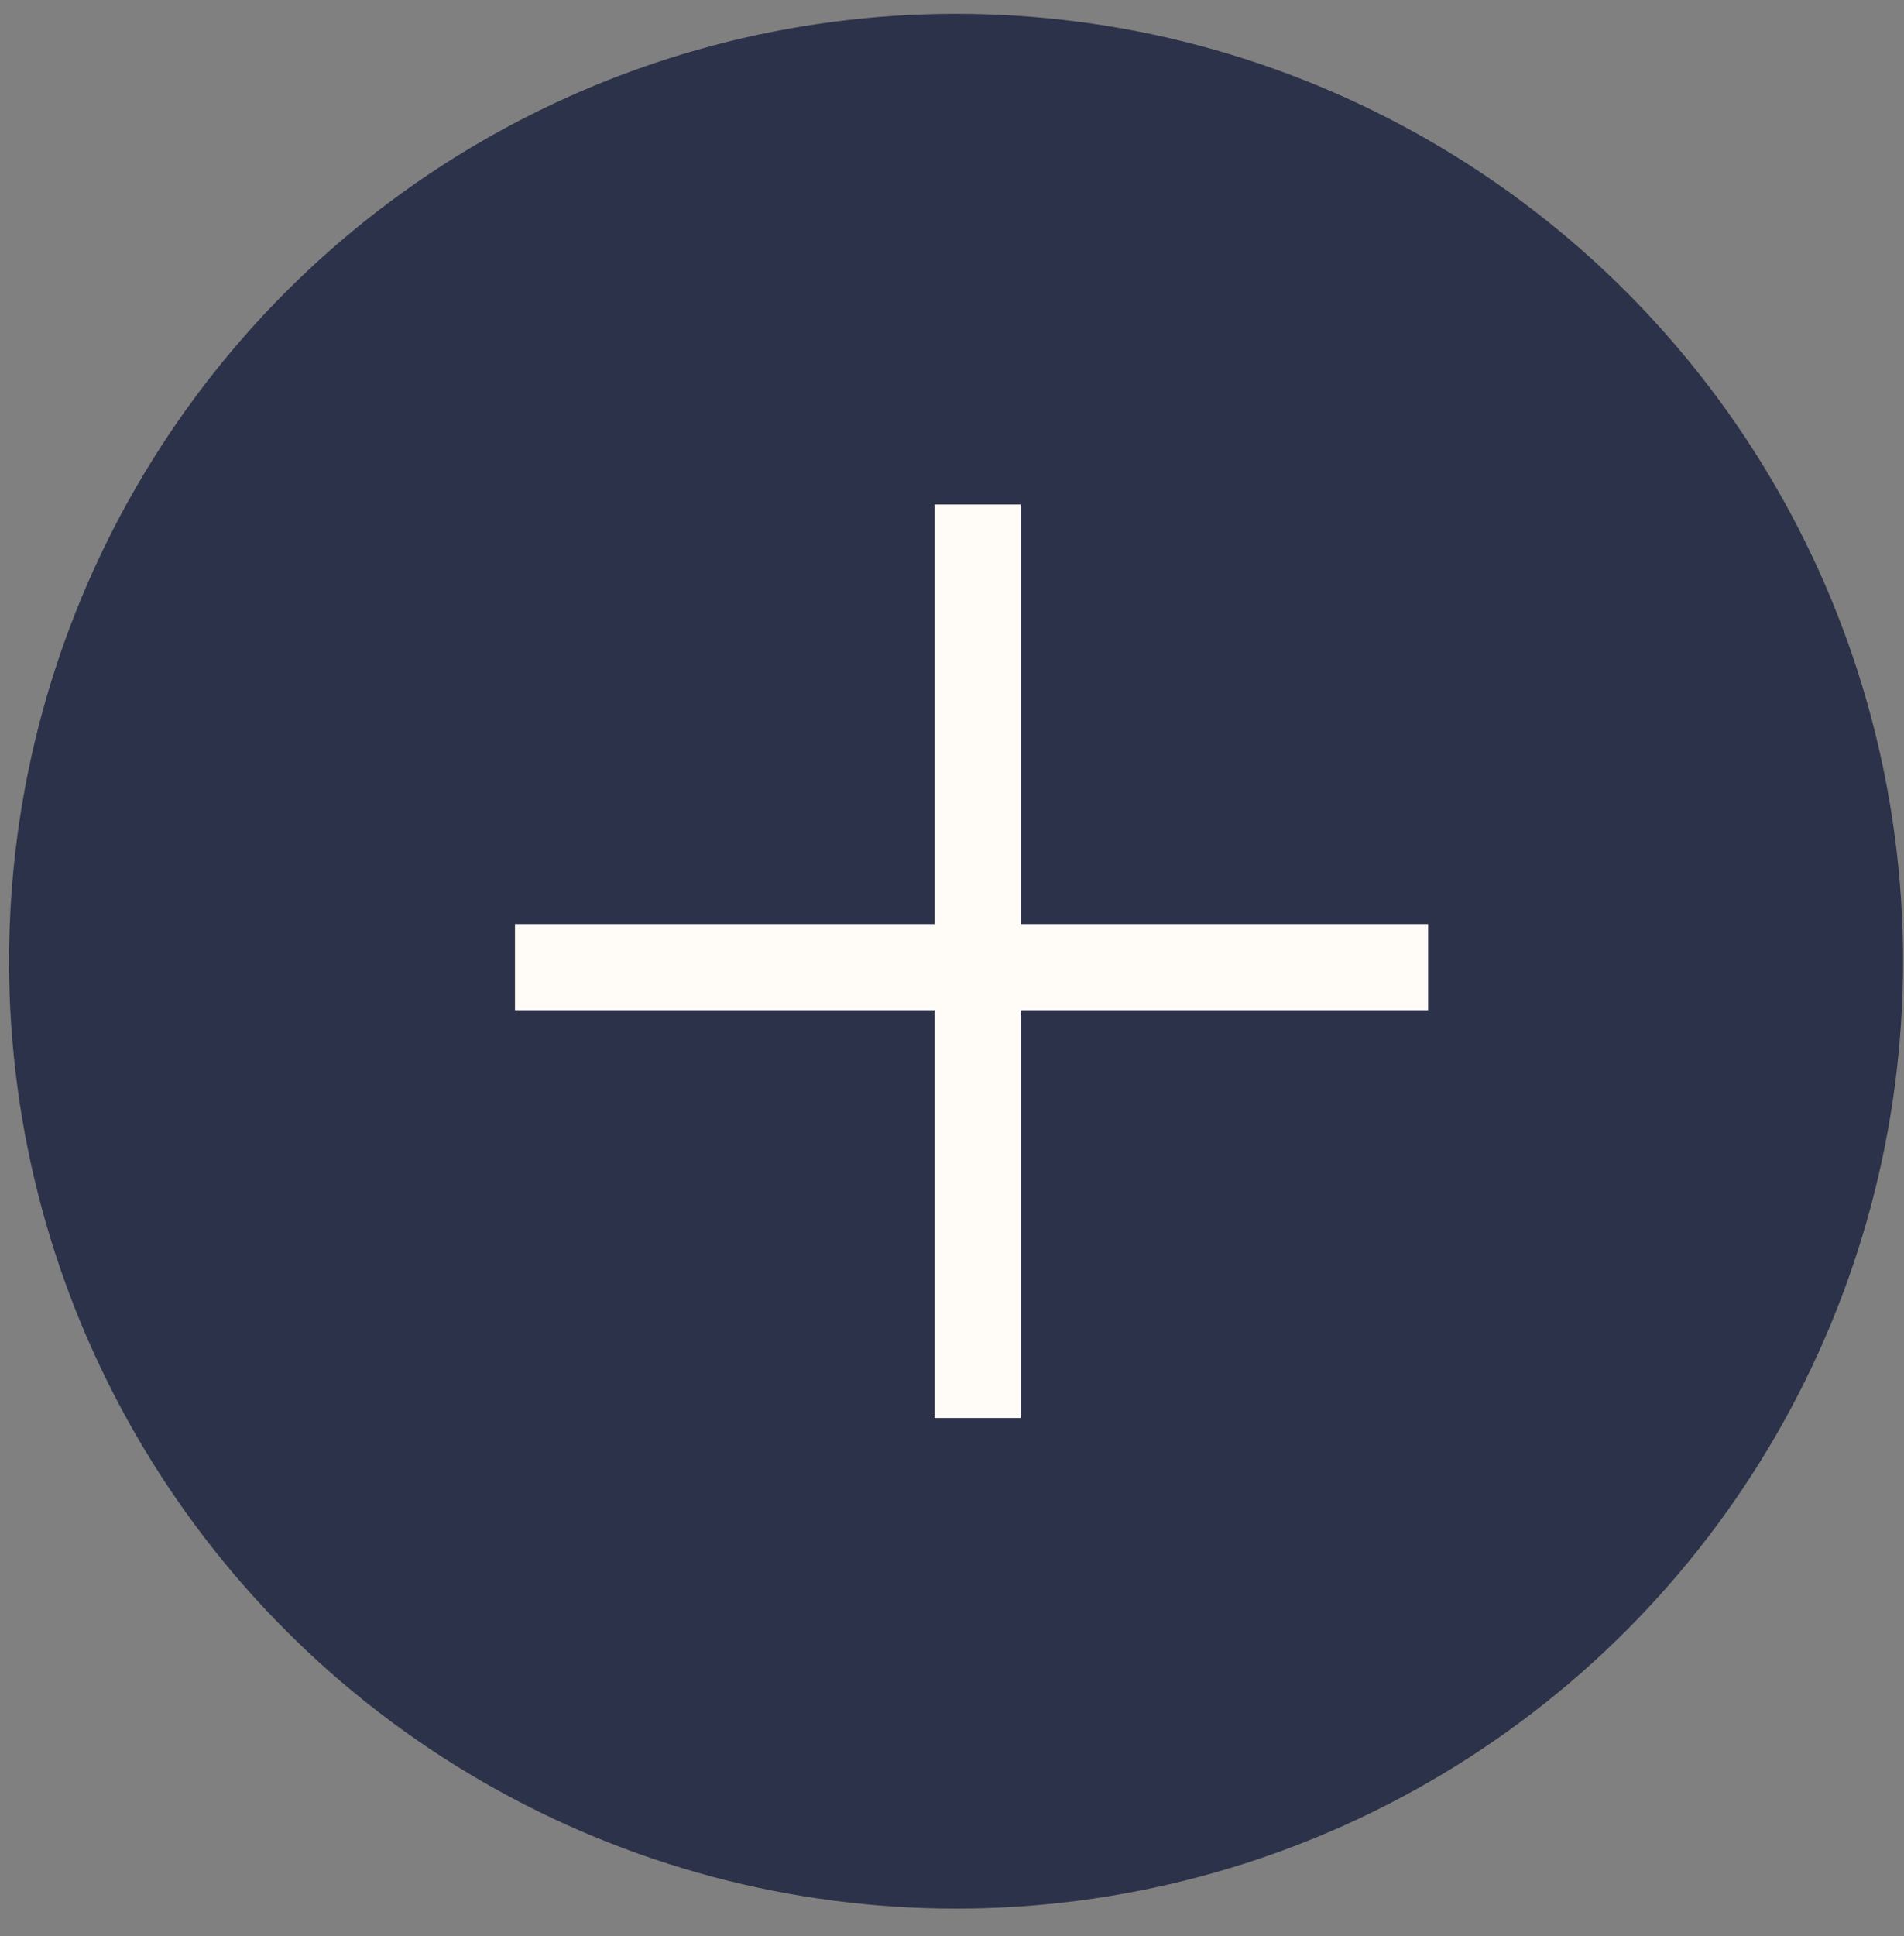
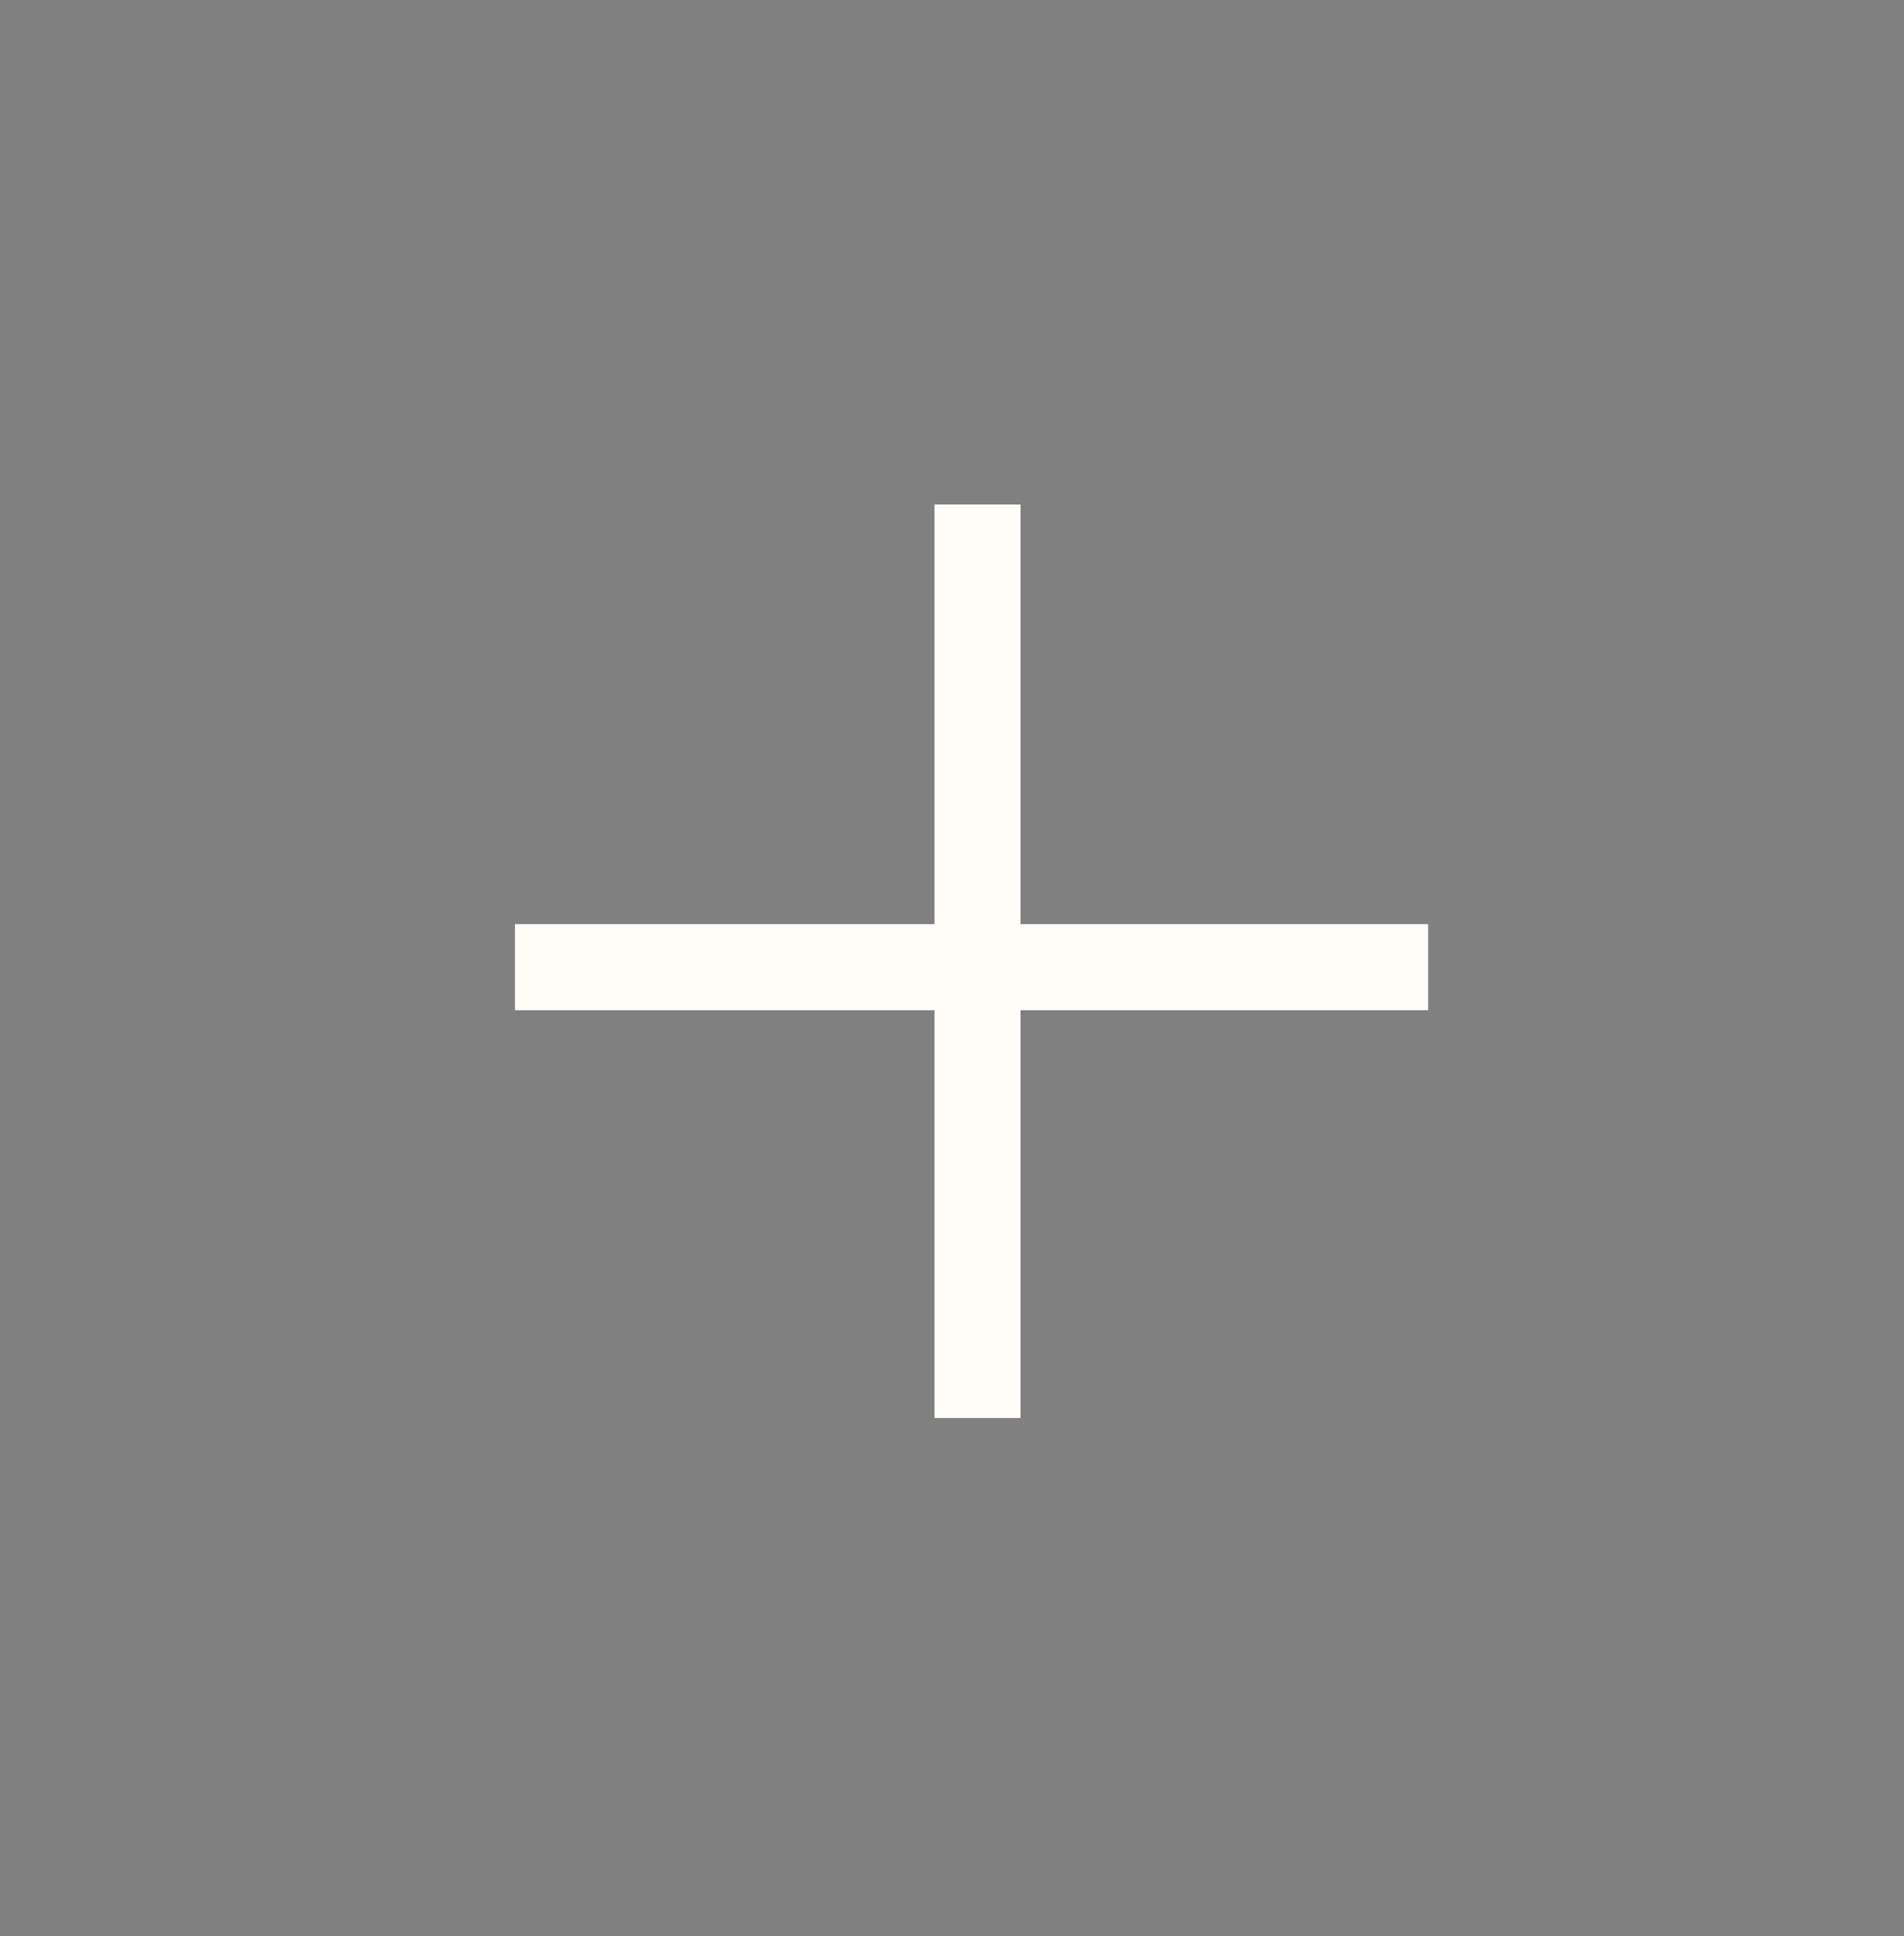
<svg xmlns="http://www.w3.org/2000/svg" width="61" height="62" viewBox="0 0 61 62" fill="none">
  <rect x="0" y="0" width="61" height="62" fill="#808080" stroke="none" />
-   <circle cx="30.63" cy="30.783" r="30.34" fill="#2C3249" />
  <path d="M16.499 30.973H45.755" stroke="#FFFCF8" stroke-width="2.758" />
  <path d="M31.317 45.412V16.157" stroke="#FFFCF8" stroke-width="2.758" />
</svg>